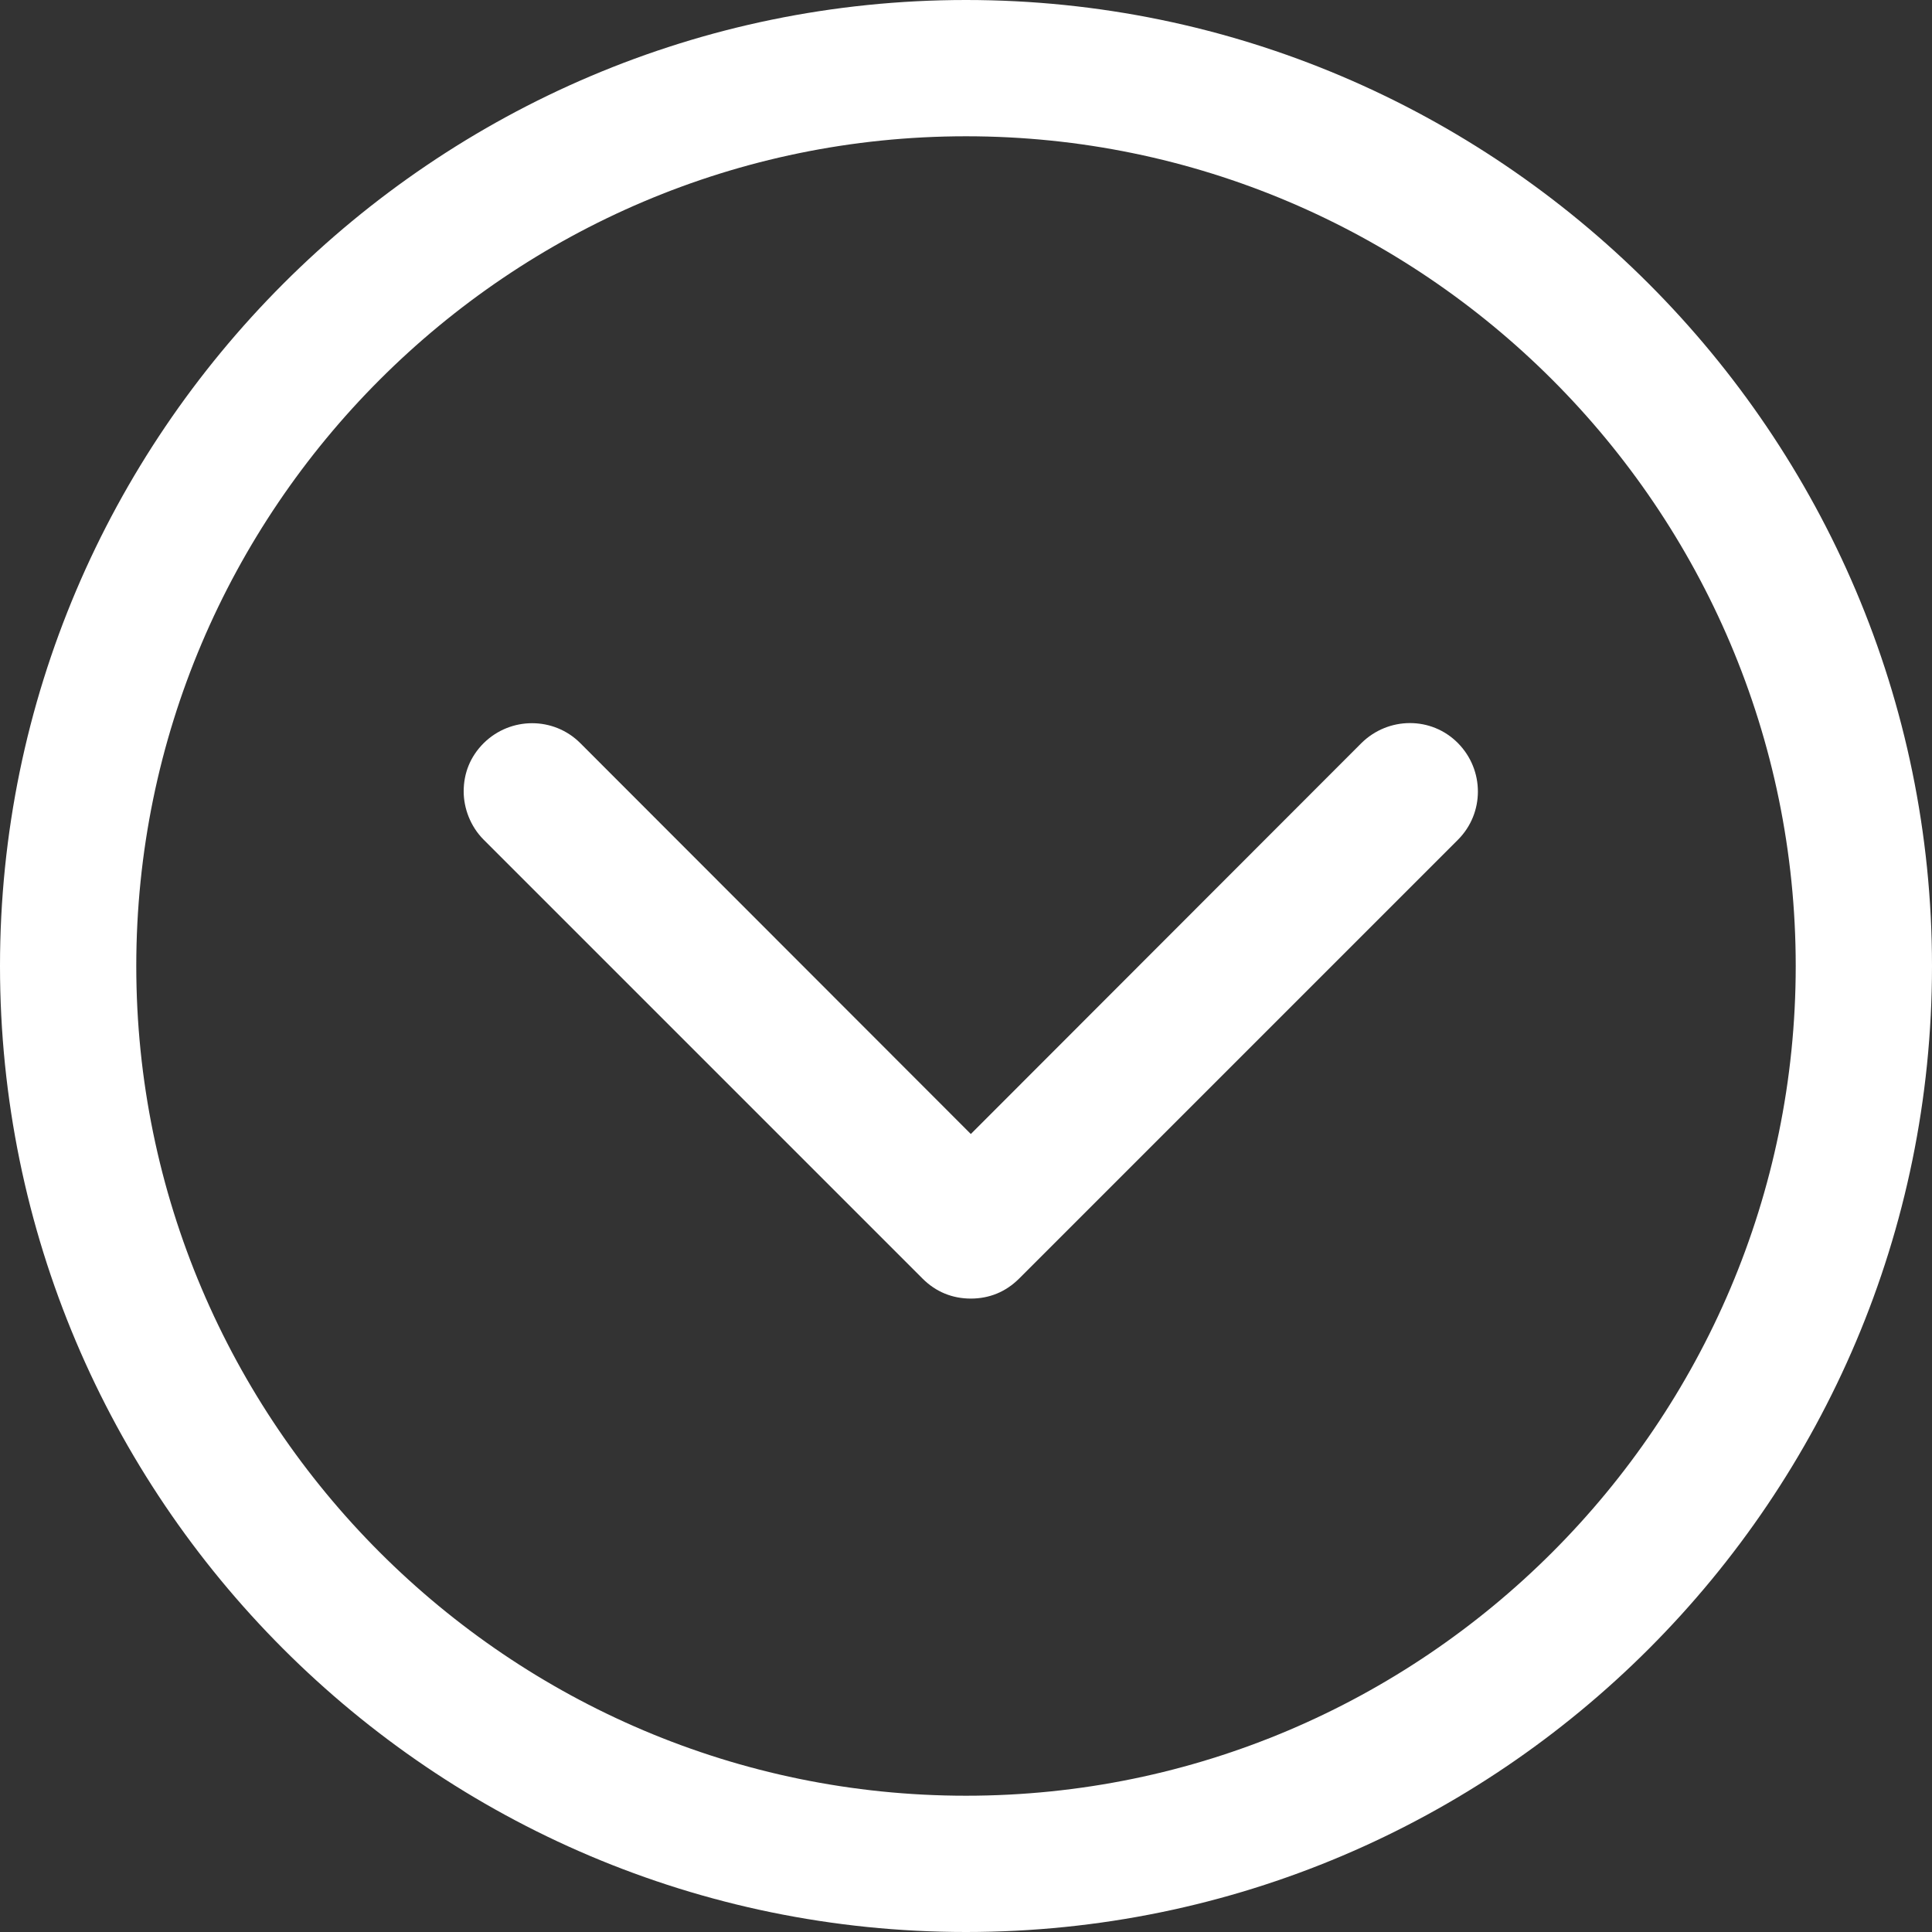
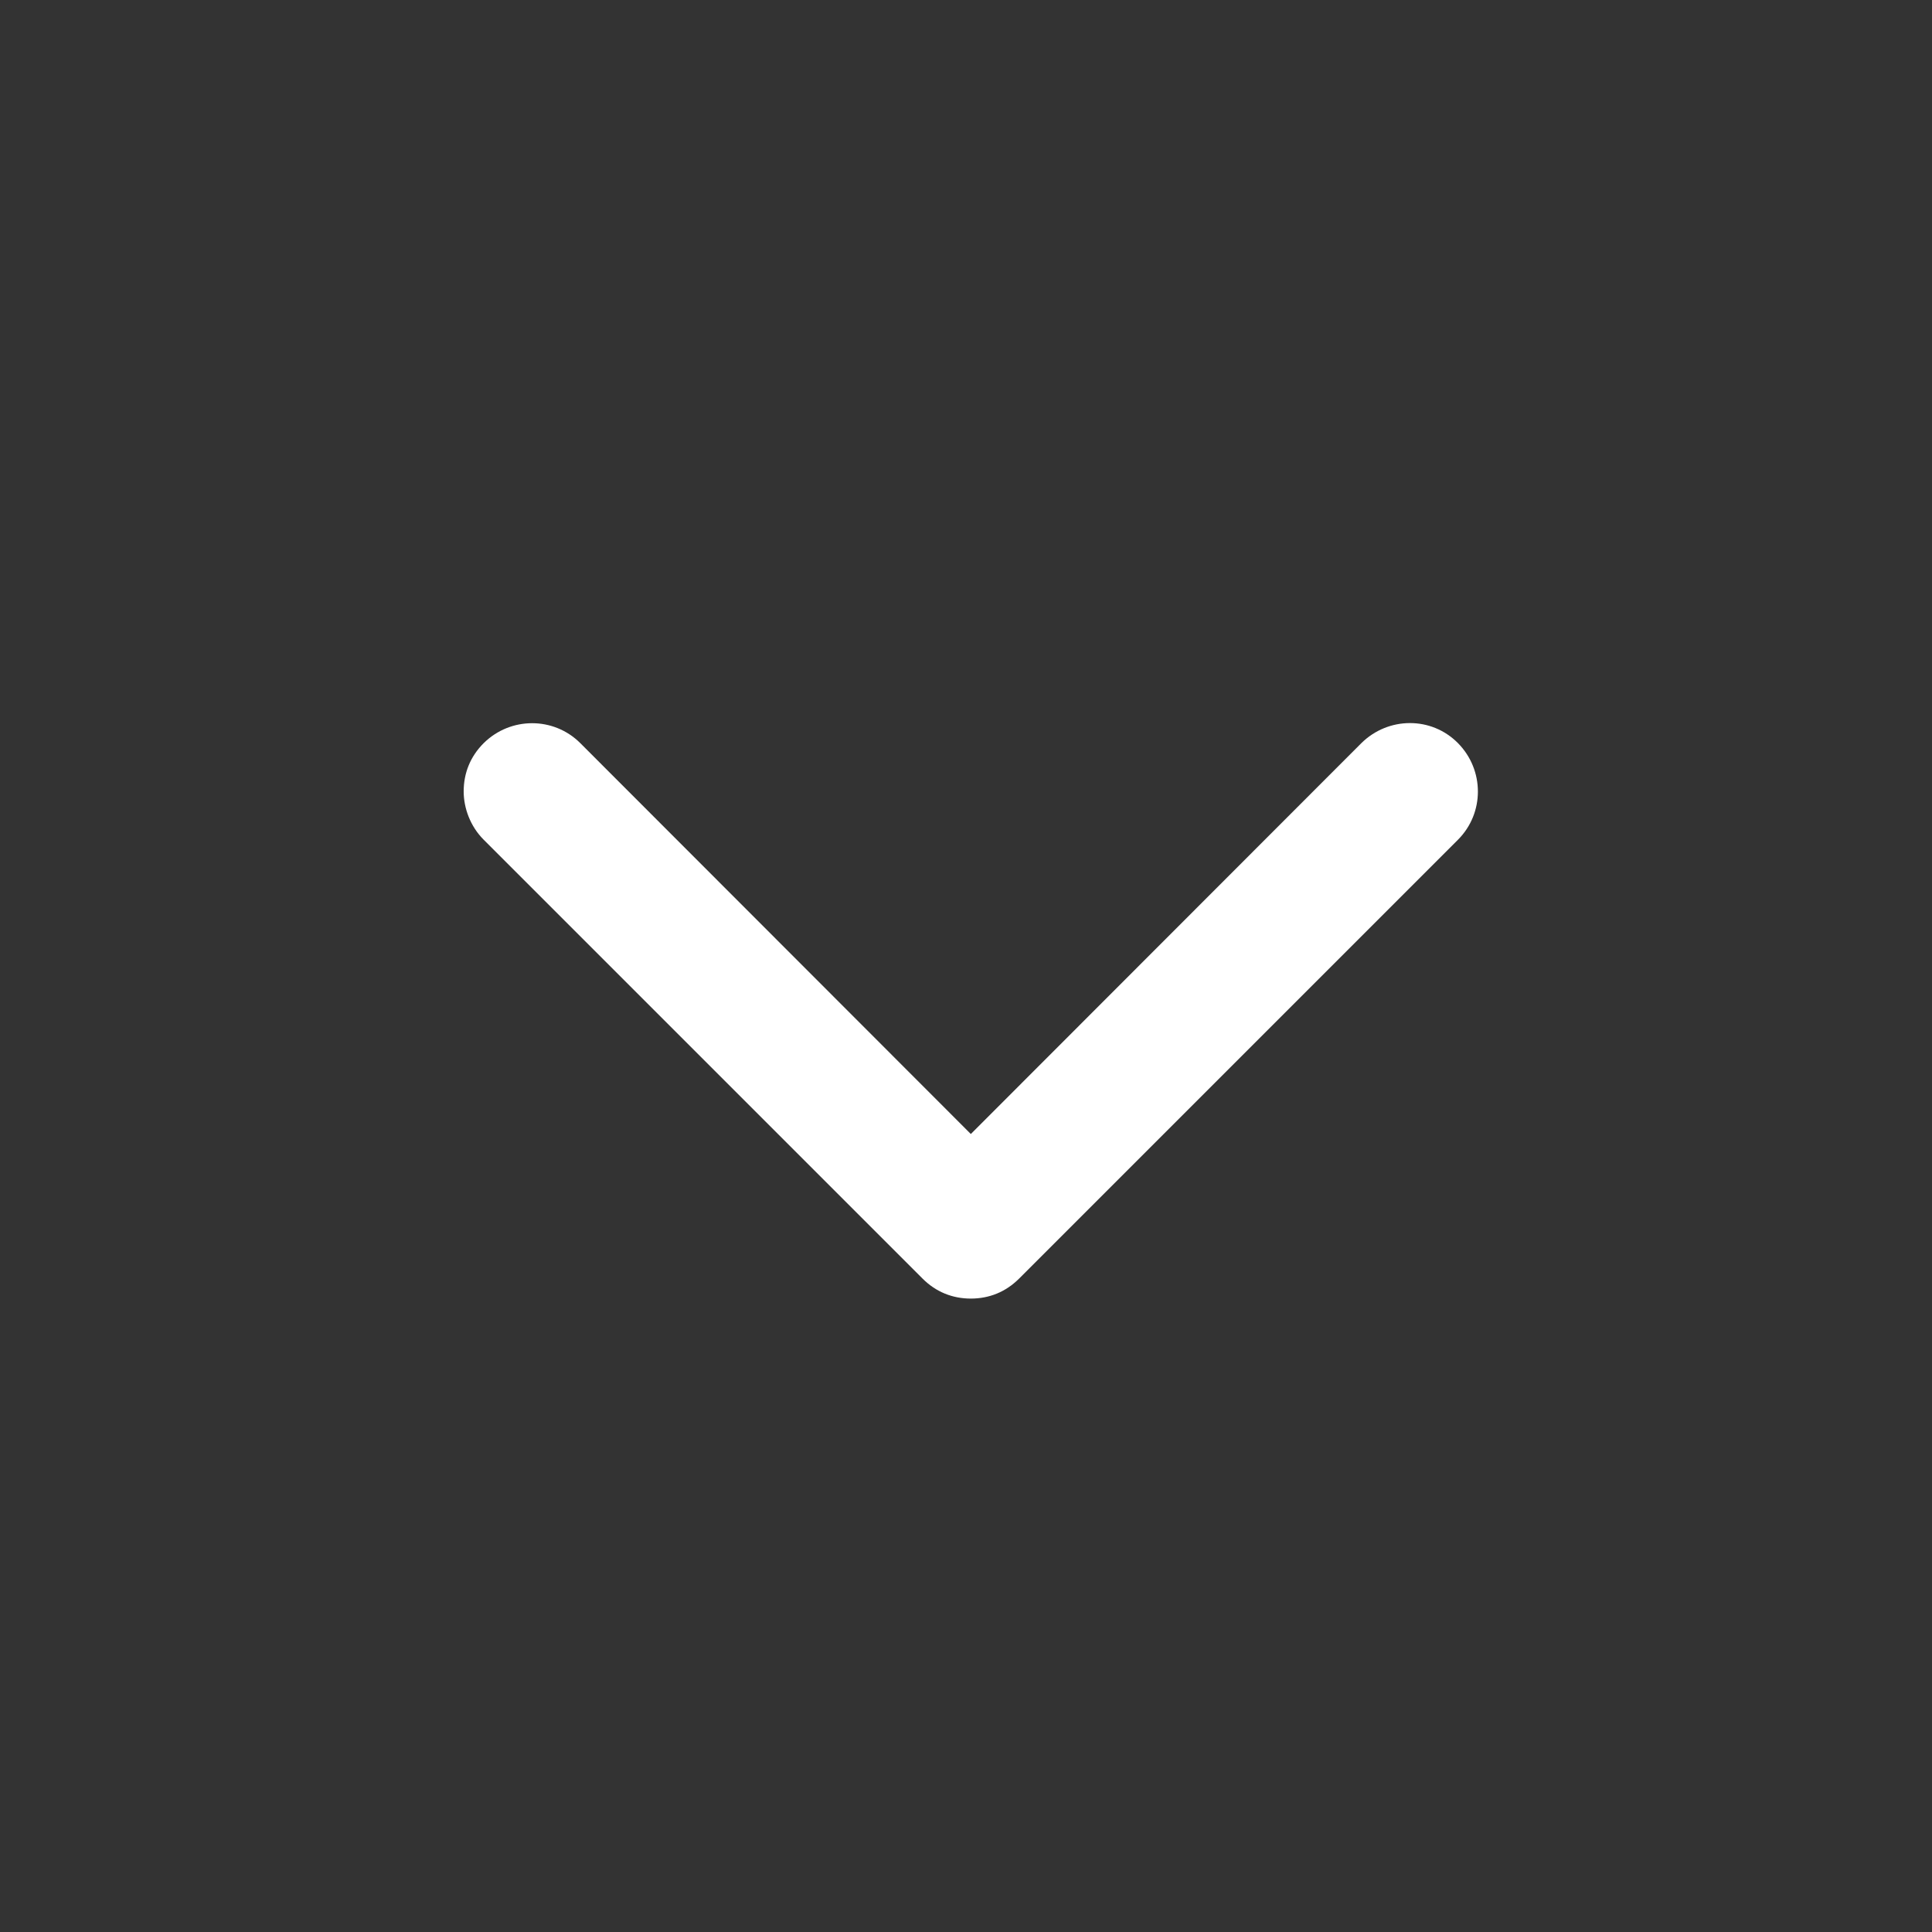
<svg xmlns="http://www.w3.org/2000/svg" version="1.1" id="圖層_1" x="0px" y="0px" viewBox="0 0 56 56" style="enable-background:new 0 0 56 56;" xml:space="preserve">
  <rect x="0" y="0" width="56" height="56" fill="#333333" stroke="none" />
  <style type="text/css">
	.st0{fill:#FFFFFF;}
</style>
  <g>
    <g>
-       <path class="st0" d="M0,28c0,15.42,12.53,28,28,28s28-12.58,28-28S43.42,0,28,0S0,12.58,0,28z M52.05,28    c0,13.25-10.8,24.05-24.05,24.05S3.95,41.25,3.95,28S14.75,3.95,28,3.95S52.05,14.75,52.05,28z" />
      <path class="st0" d="M14.02,21.54c-0.39,0.39-0.58,0.87-0.58,1.4c0,0.48,0.19,1.01,0.58,1.4l12.72,12.72    c0.39,0.39,0.87,0.58,1.4,0.58c0.53,0,1.01-0.19,1.4-0.58l12.72-12.72c0.77-0.77,0.77-2.02,0-2.8s-2.02-0.77-2.8,0L28.14,32.87    L16.82,21.54C16.05,20.77,14.8,20.77,14.02,21.54z" />
    </g>
  </g>
</svg>